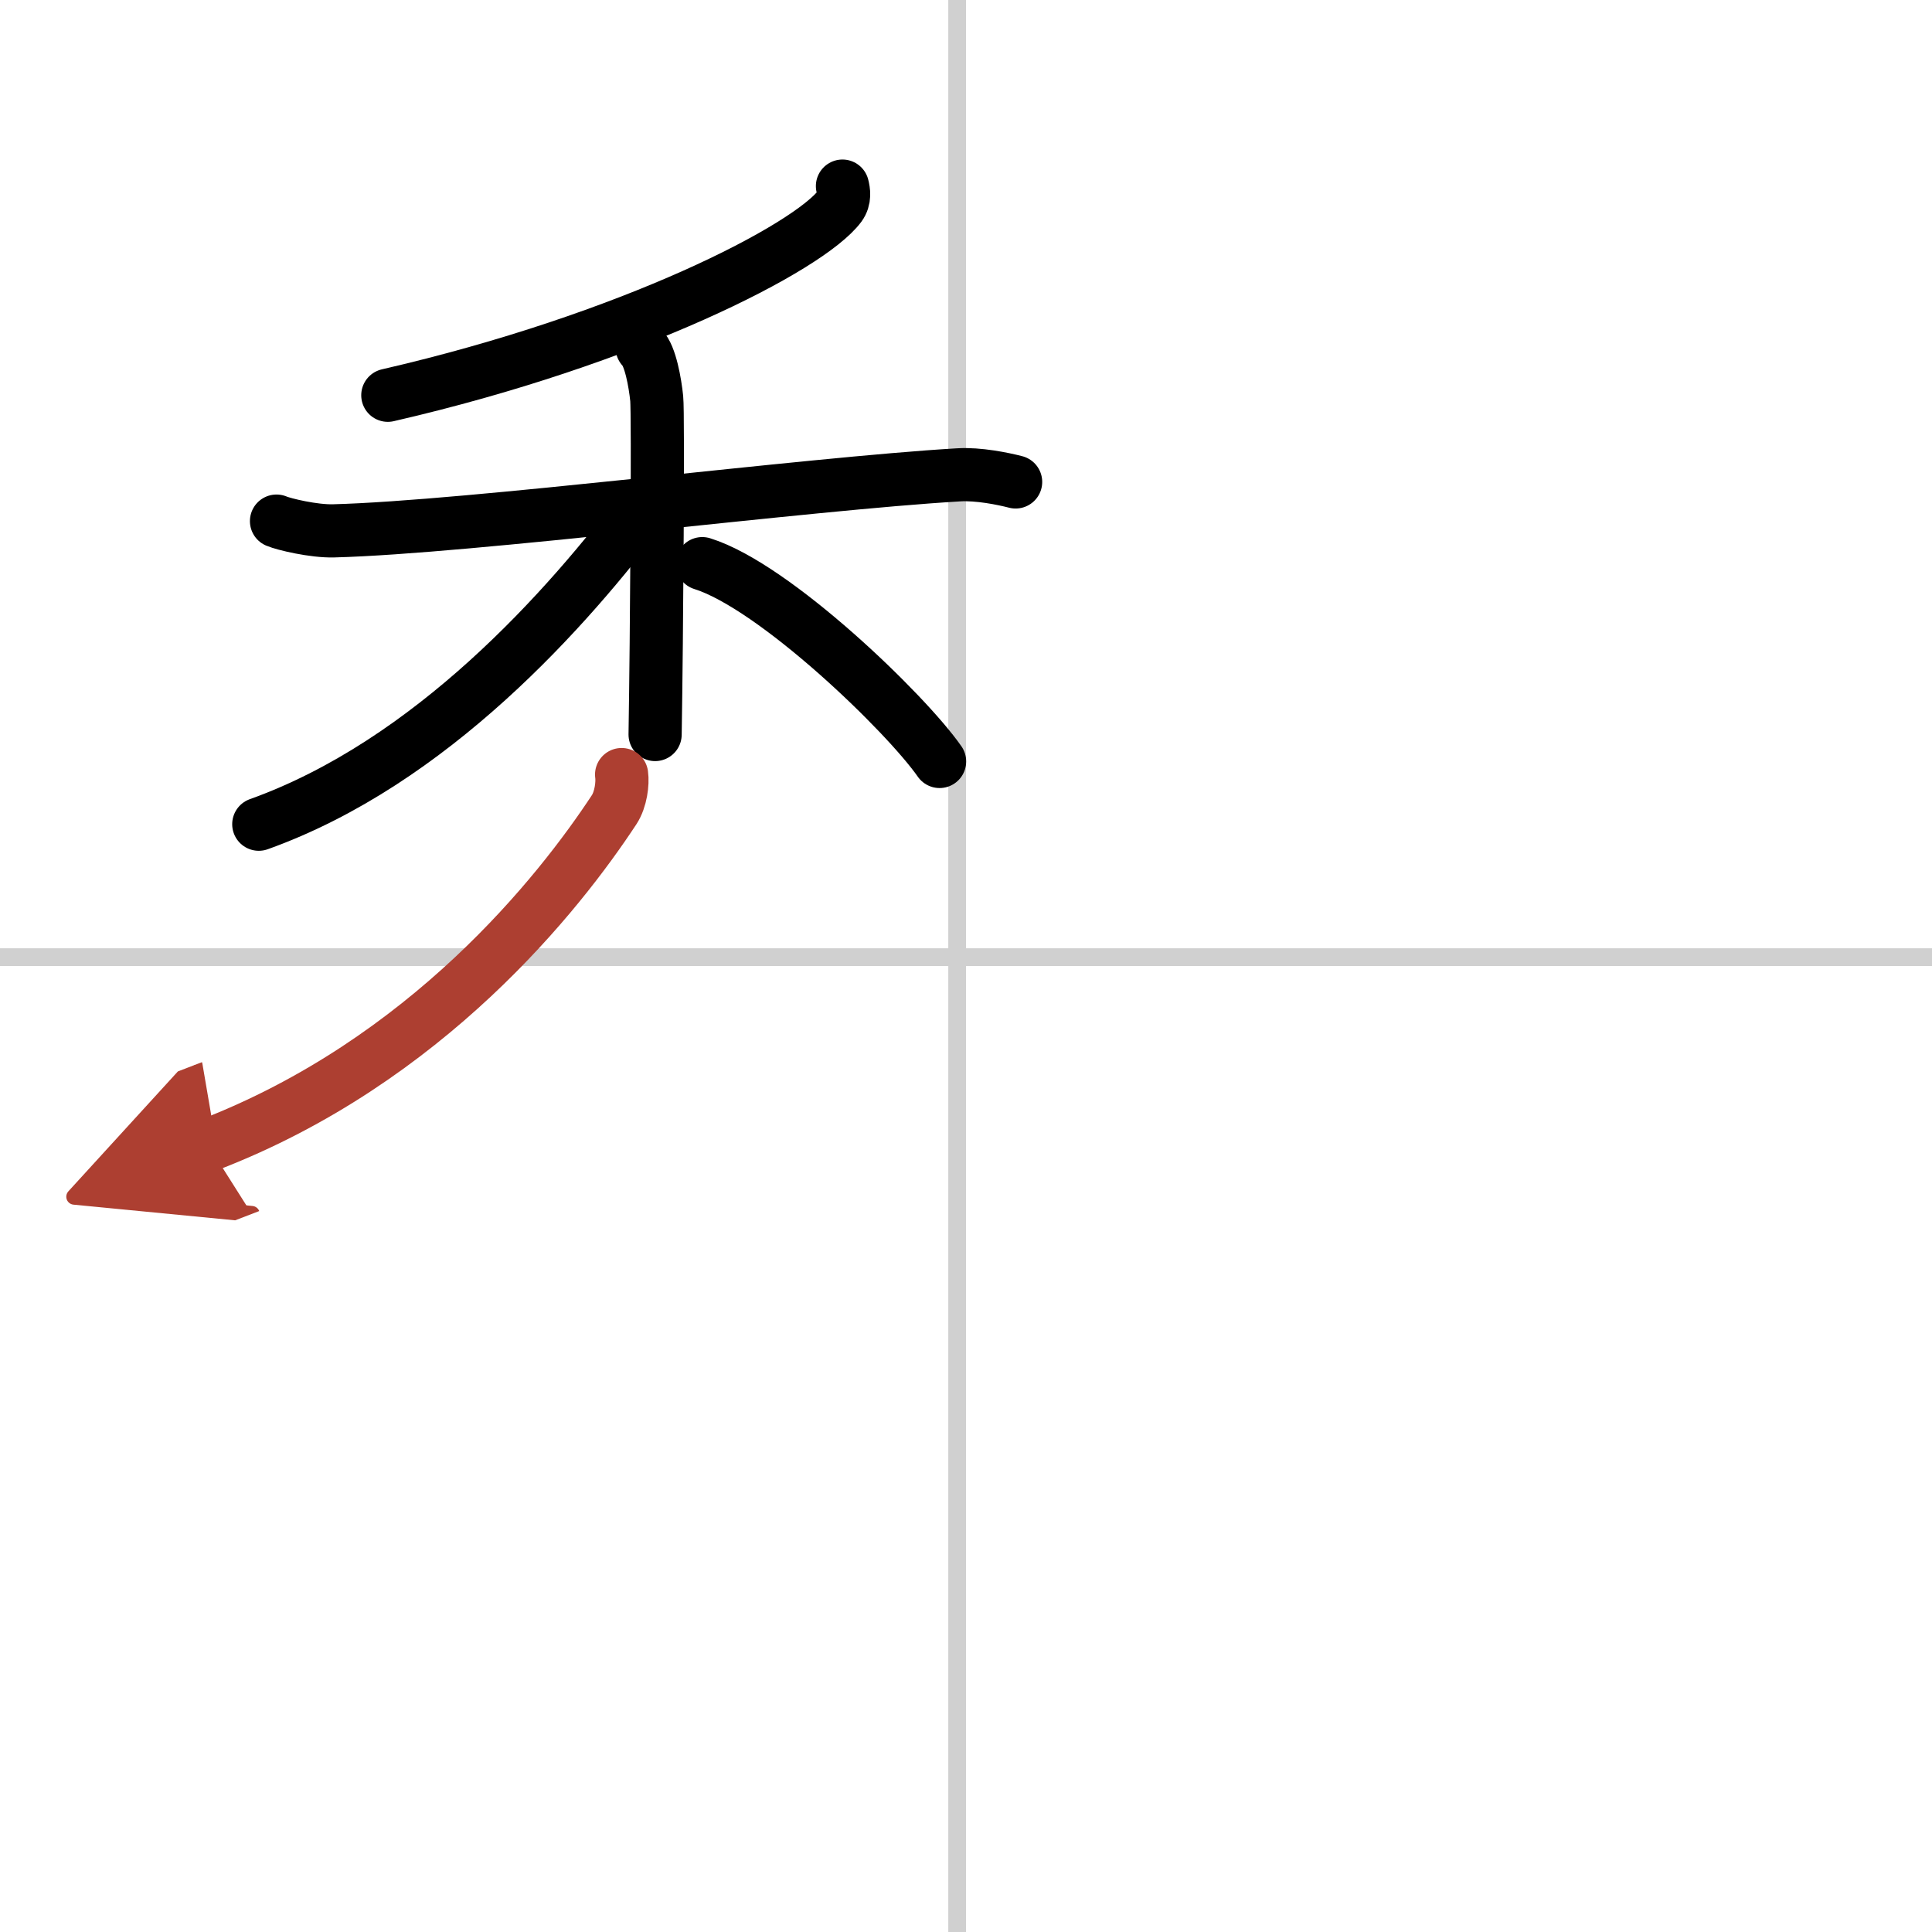
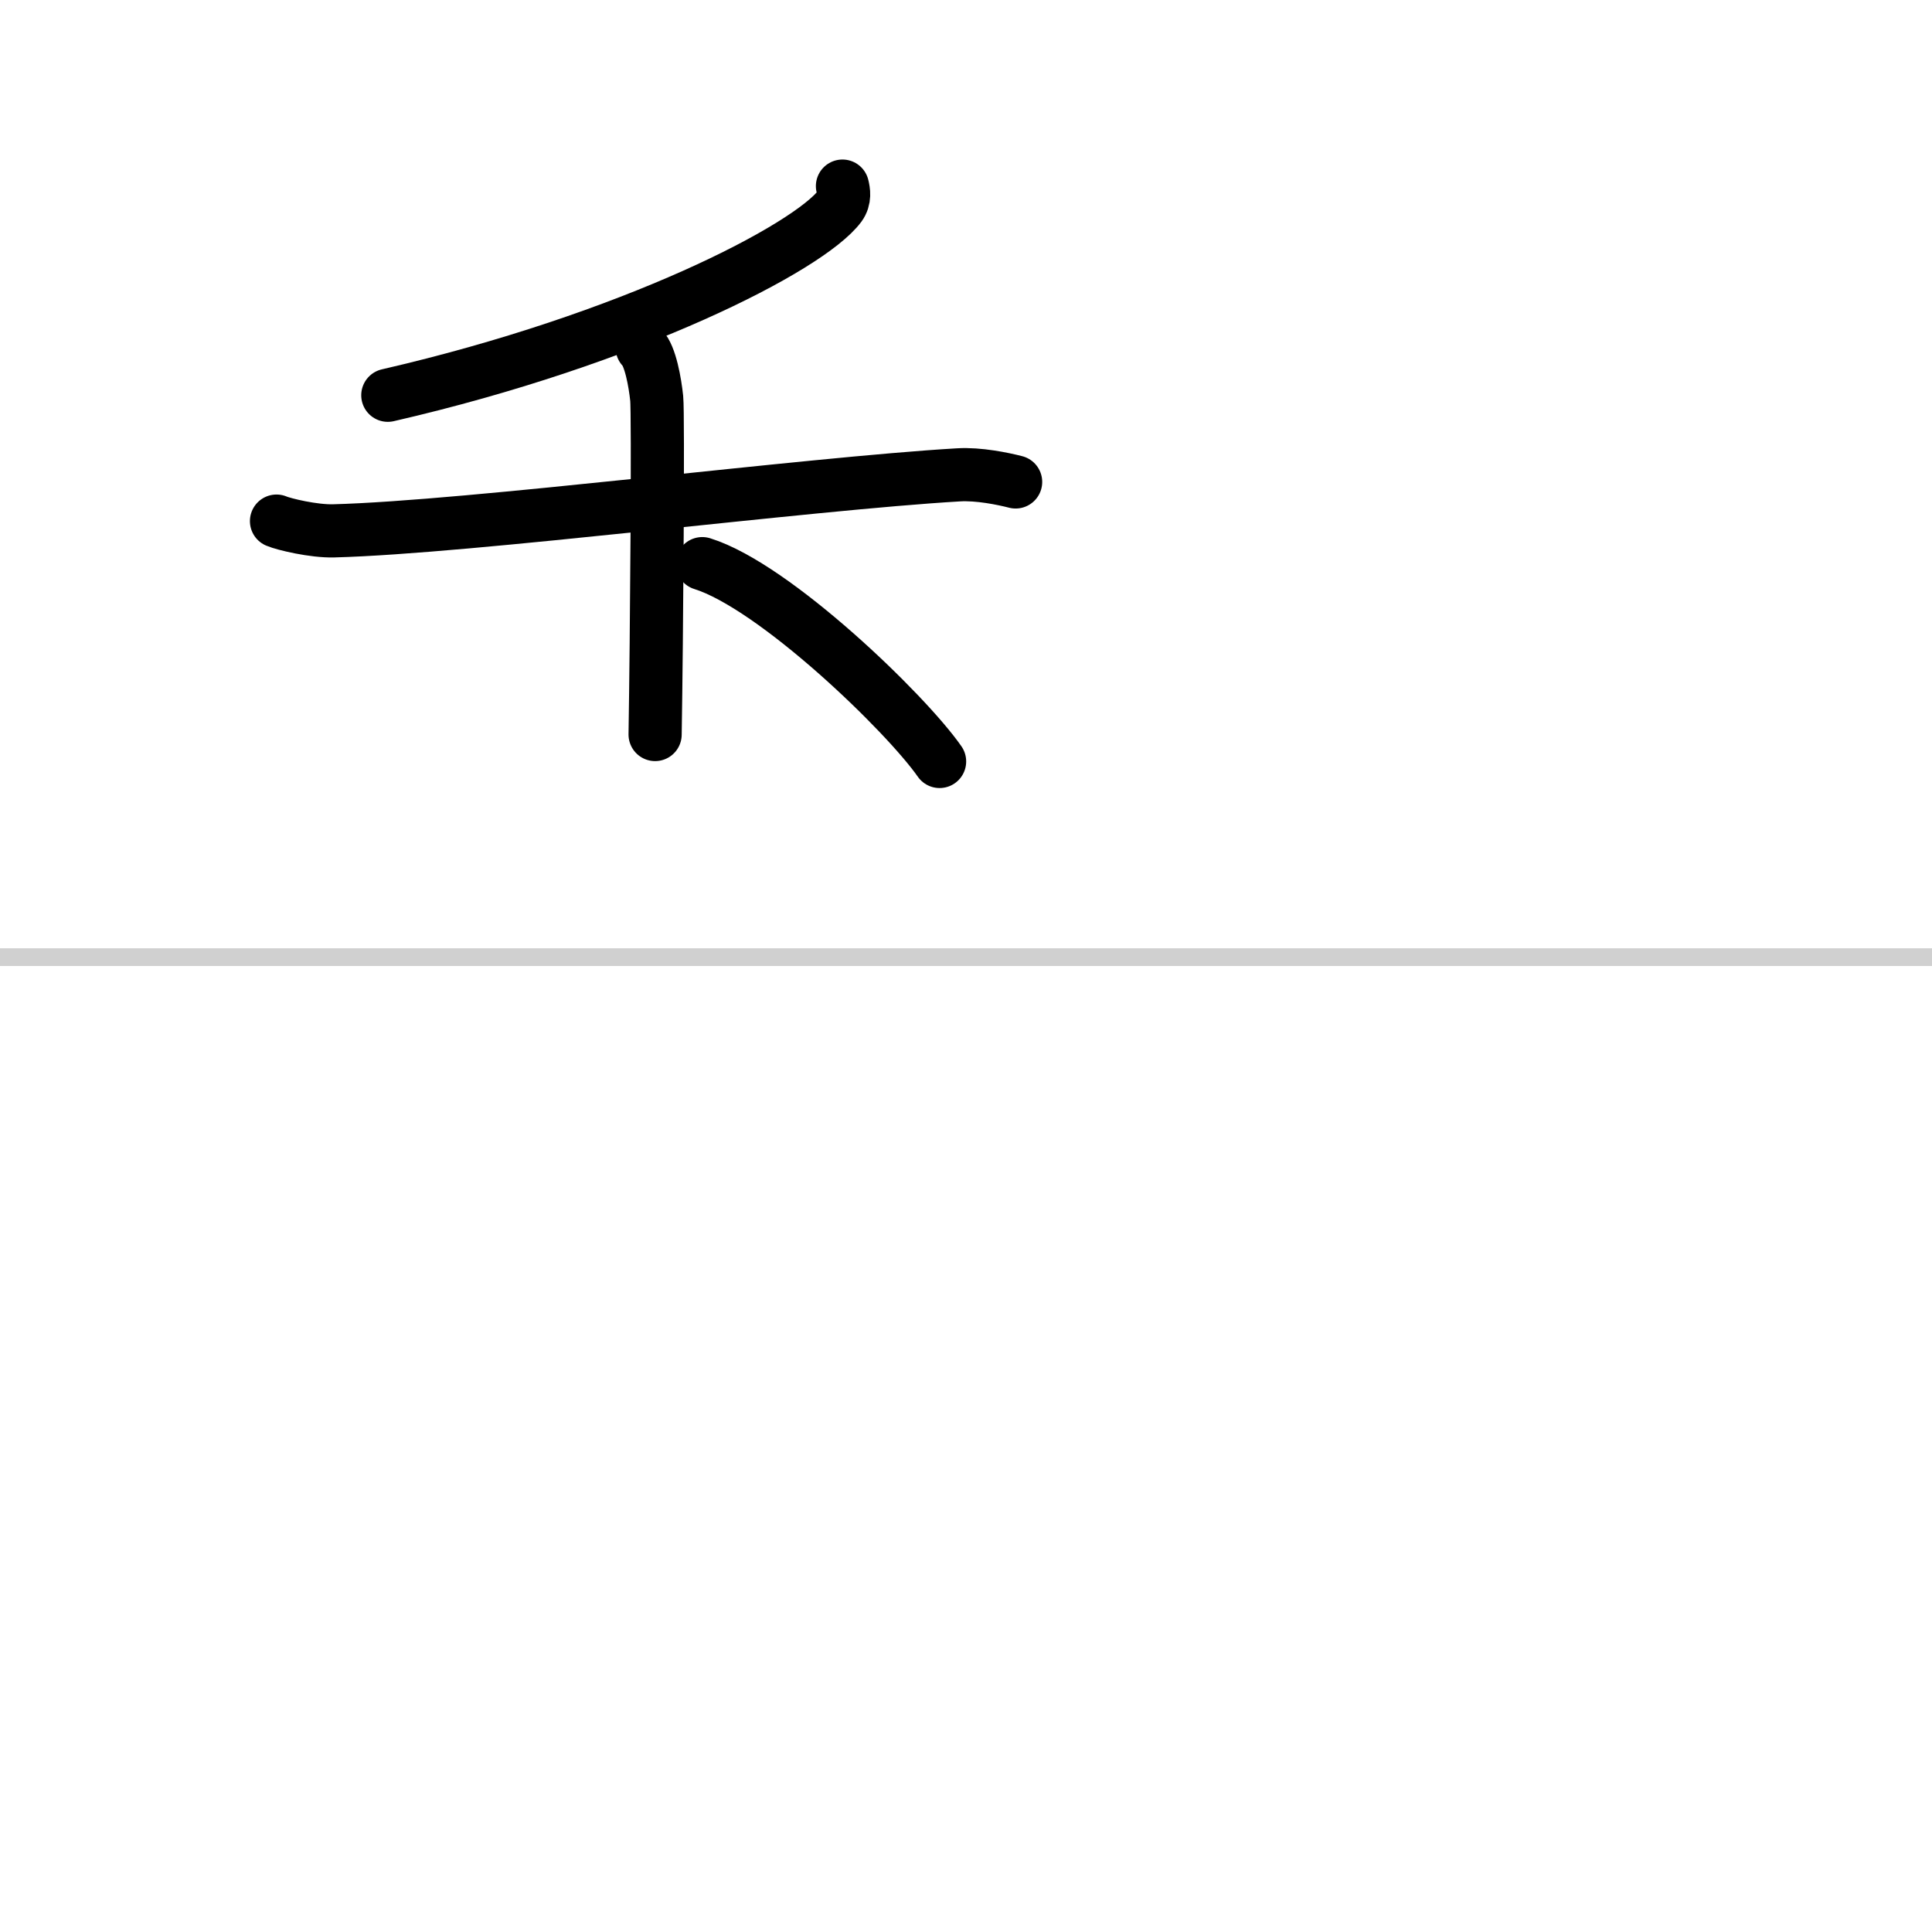
<svg xmlns="http://www.w3.org/2000/svg" width="400" height="400" viewBox="0 0 109 109">
  <defs>
    <marker id="a" markerWidth="4" orient="auto" refX="1" refY="5" viewBox="0 0 10 10">
      <polyline points="0 0 10 5 0 10 1 5" fill="#ad3f31" stroke="#ad3f31" />
    </marker>
  </defs>
  <g fill="none" stroke="#000" stroke-linecap="round" stroke-linejoin="round" stroke-width="3">
    <rect width="100%" height="100%" fill="#fff" stroke="#fff" />
-     <line x1="54" x2="54" y2="109" stroke="#d0d0d0" stroke-width="1" />
    <line x2="109" y1="54" y2="54" stroke="#d0d0d0" stroke-width="1" />
    <path d="m47.53 10.5c0.07 0.28 0.15 0.72-0.14 1.12-1.75 2.35-11.78 7.52-25.51 10.68" />
    <path d="m15.6 29.4c0.42 0.18 2.1 0.58 3.22 0.55 7.68-0.2 26.72-2.66 35.26-3.16 1.12-0.07 2.52 0.22 3.22 0.4" />
    <path d="m36.23 19.62c0.46 0.44 0.73 1.98 0.82 2.86s0 13.45-0.09 18.96" />
-     <path d="M36.45,28.43C32.02,34.35,24.32,43.02,14.6,46.5" />
    <path d="m39.62 31.8c4.08 1.27 11.48 8.42 13.39 11.16" />
-     <path d="m35.07 43.7c0.07 0.49-0.04 1.4-0.42 1.98-3.09 4.7-10.57 14.19-22.9 18.93" marker-end="url(#a)" stroke="#ad3f31" />
  </g>
</svg>